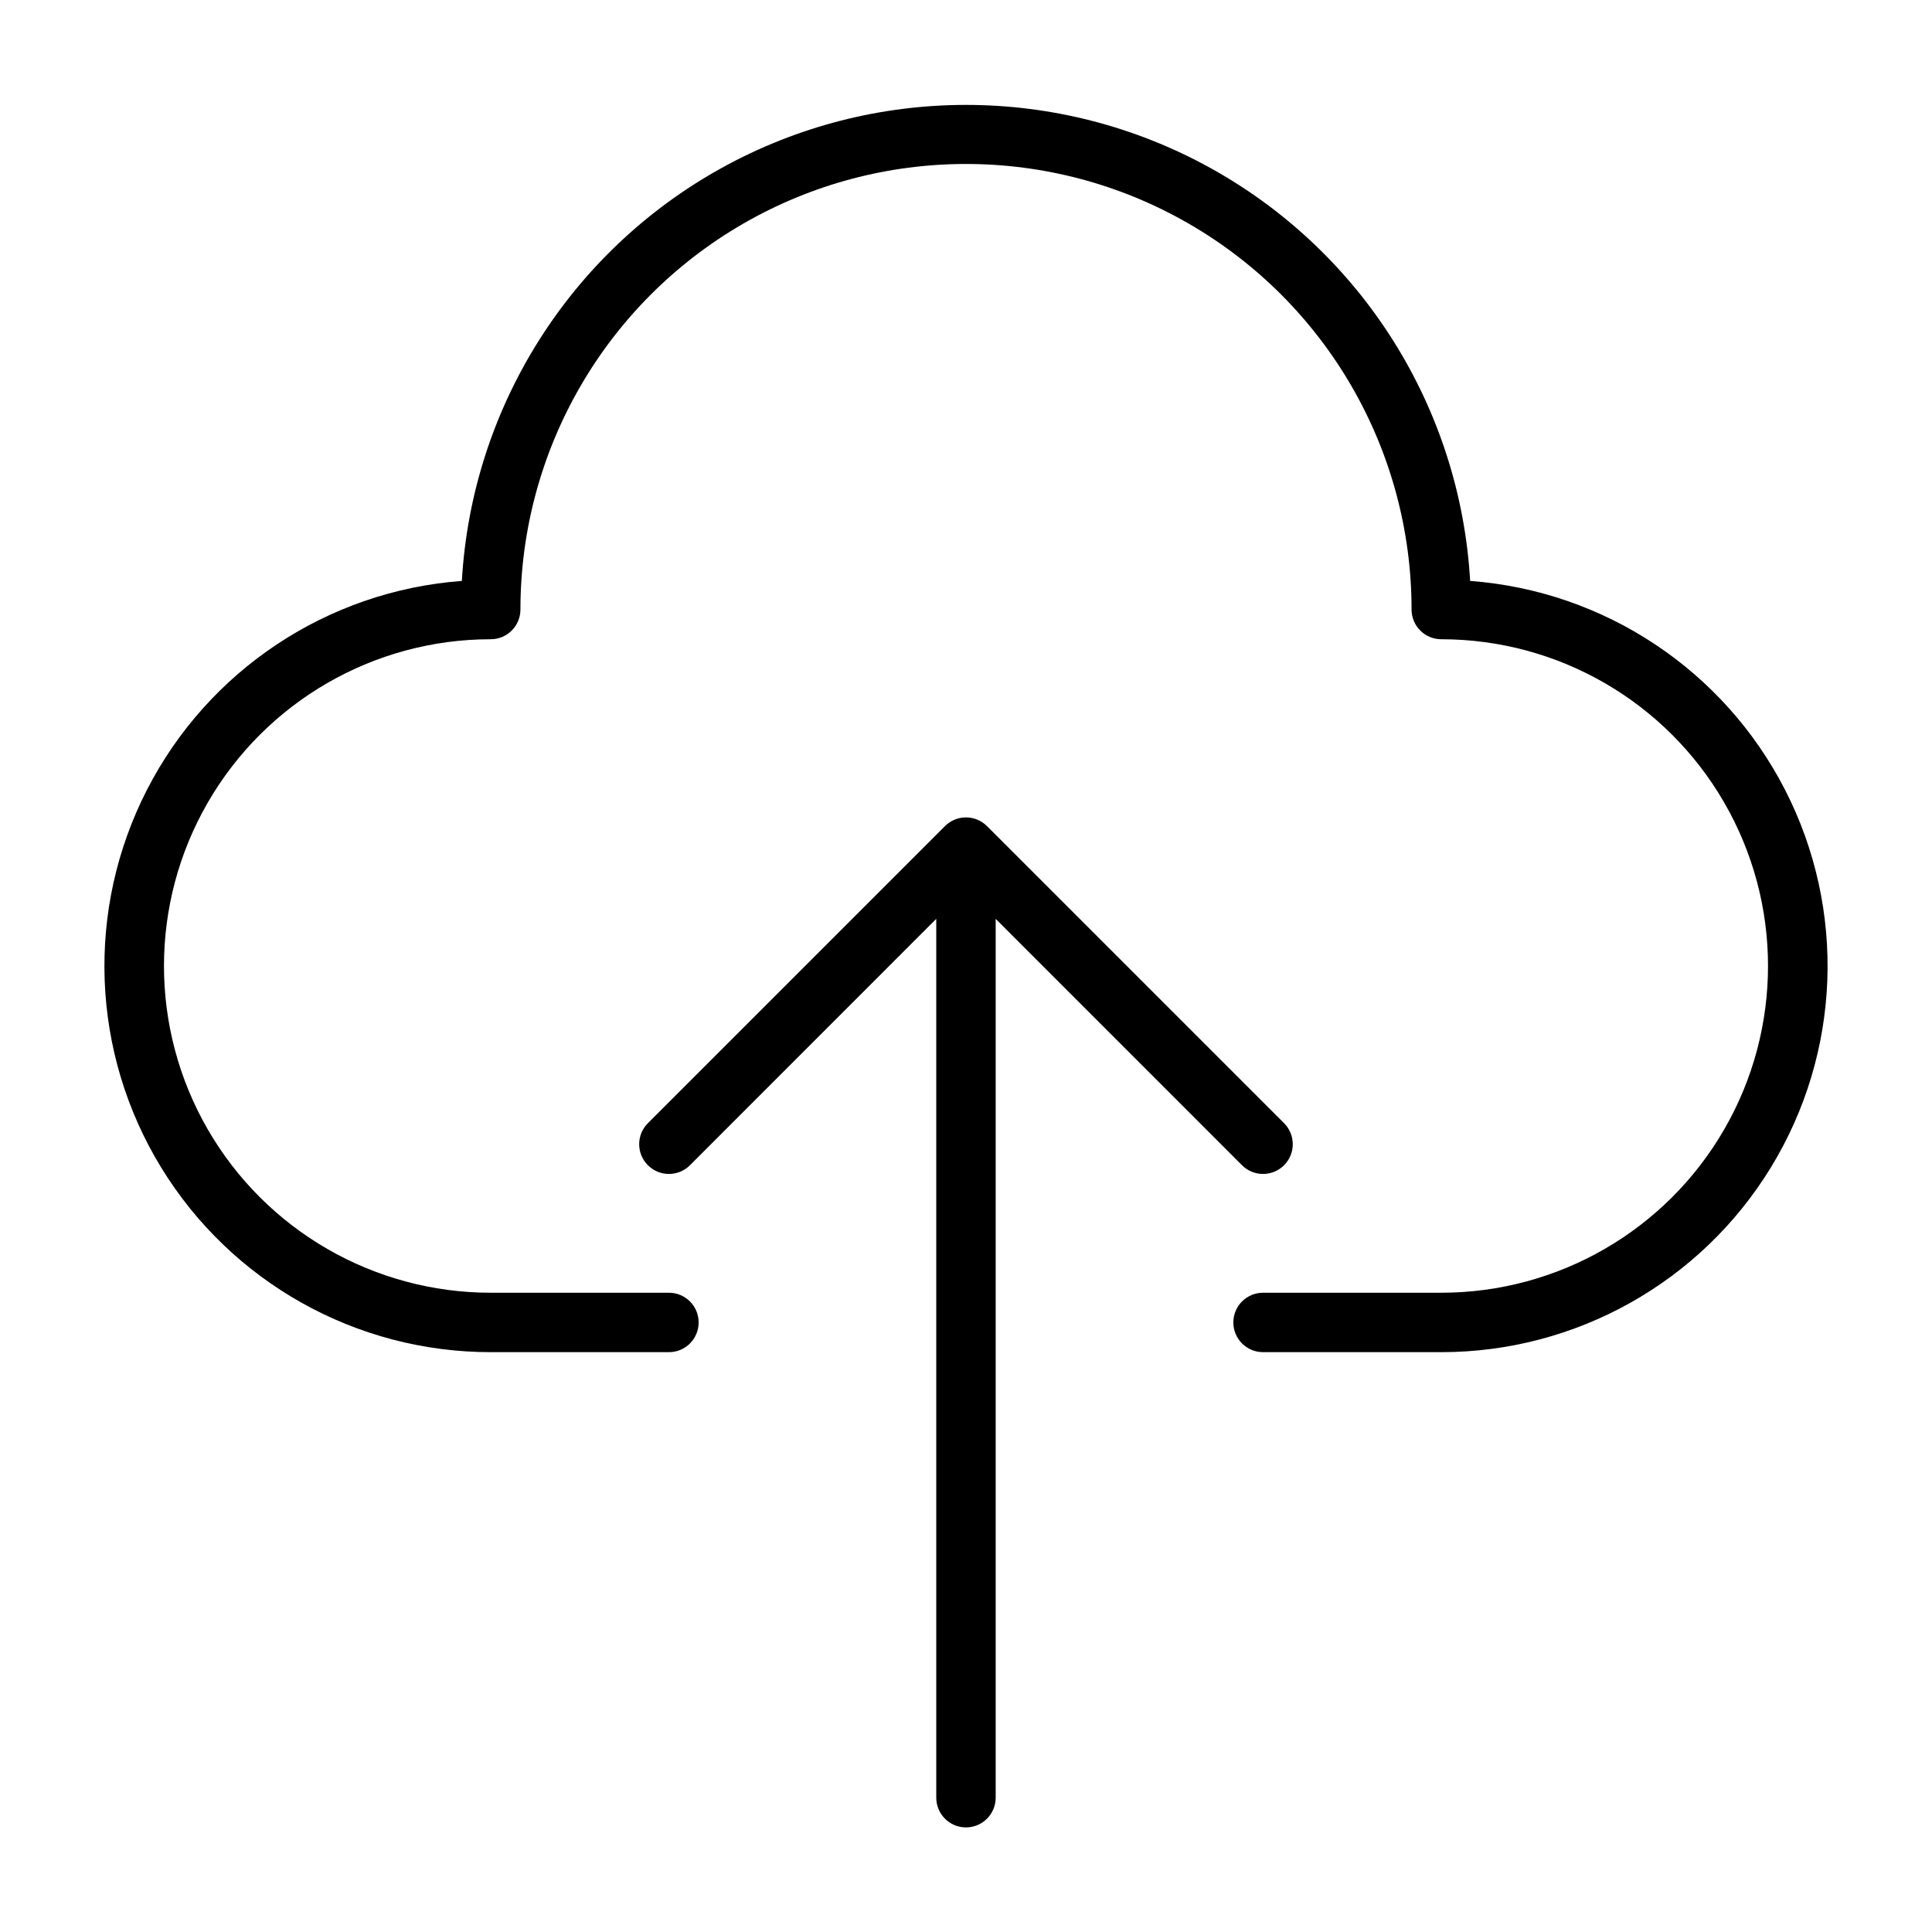
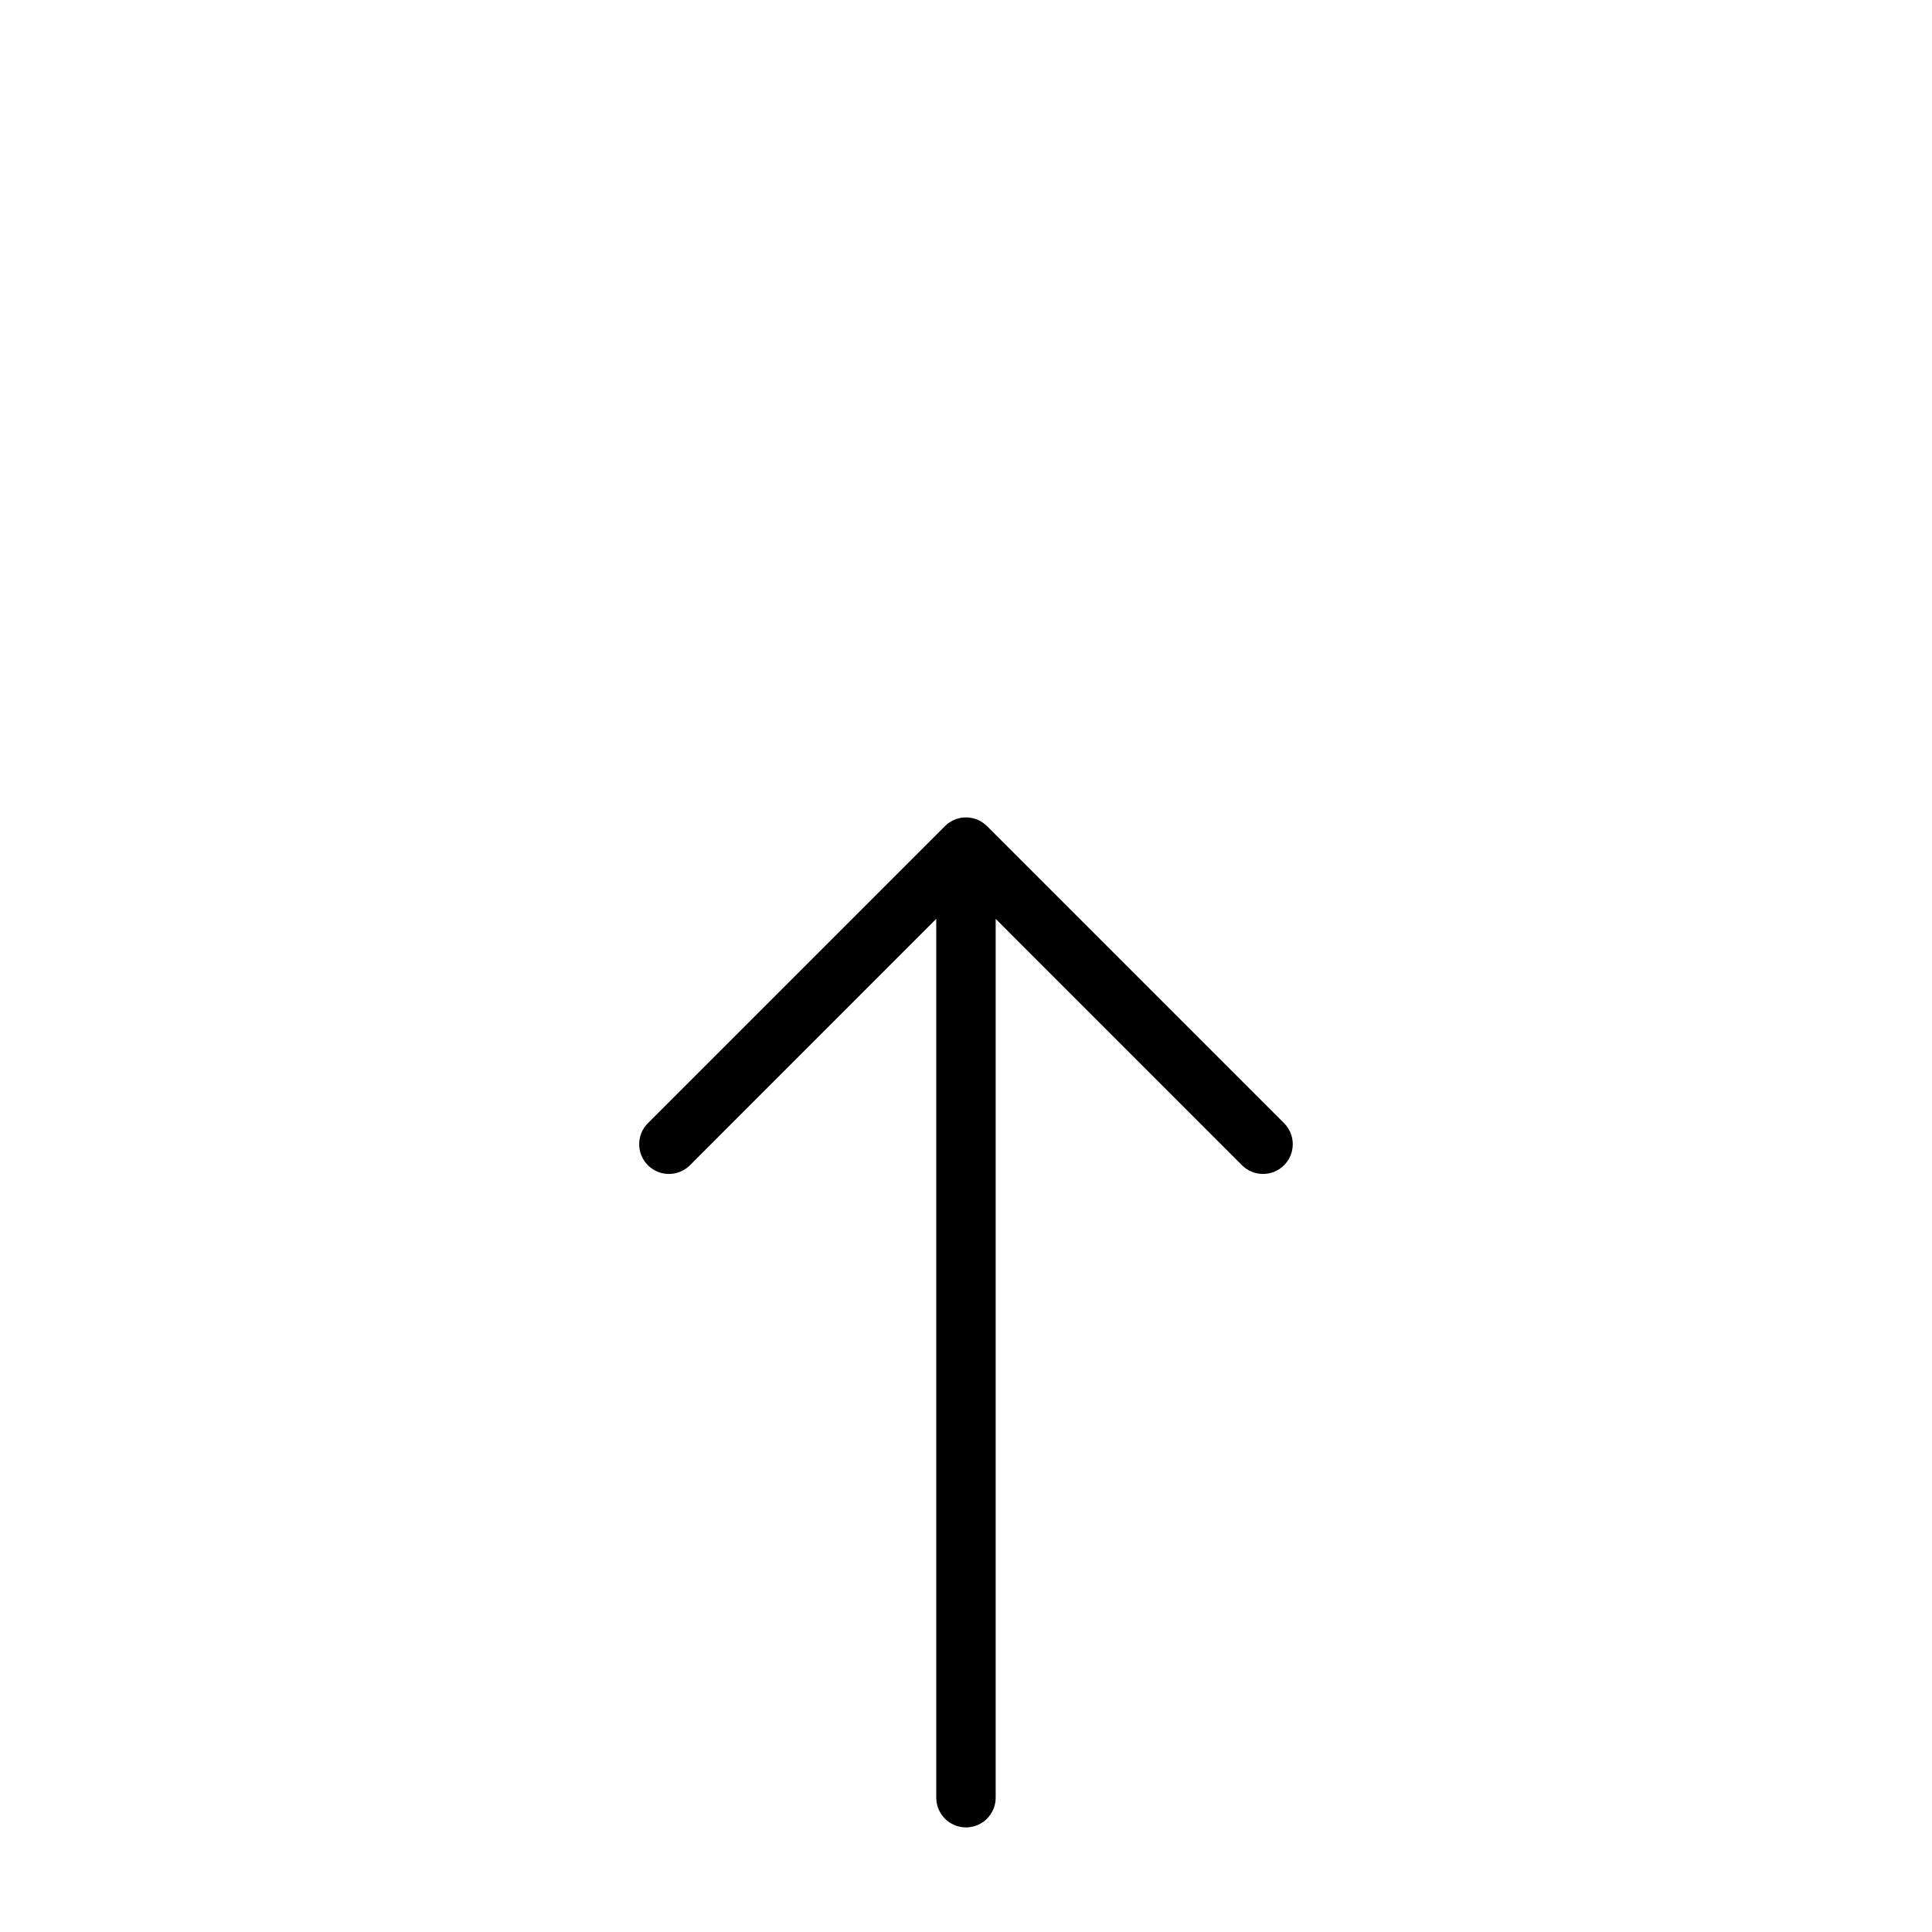
<svg xmlns="http://www.w3.org/2000/svg" fill="#000000" width="800px" height="800px" version="1.1" viewBox="144 144 512 512">
  <g>
-     <path d="m533.6 297.95c-2.637-45.91-28.664-87.25-68.922-109.48-40.258-22.227-89.105-22.227-129.36 0-40.258 22.227-66.285 63.566-68.922 109.48-35.562 2.652-67.18 23.625-83.449 55.355-16.273 31.734-14.855 69.645 3.746 100.07 18.598 30.426 51.695 48.973 87.355 48.961h47.23c4.348 0 7.871-3.527 7.871-7.875 0-4.348-3.523-7.871-7.871-7.871h-47.23c-30.938 0-59.523-16.504-74.992-43.297-15.469-26.789-15.469-59.801 0-86.59 15.469-26.793 44.055-43.297 74.992-43.297 2.086 0 4.09-0.828 5.566-2.305 1.477-1.477 2.305-3.481 2.305-5.566 0-42.188 22.508-81.168 59.039-102.26 36.535-21.094 81.547-21.094 118.08 0 36.535 21.094 59.039 60.074 59.039 102.26 0 2.086 0.832 4.09 2.305 5.566 1.477 1.477 3.481 2.305 5.566 2.305 30.938 0 59.523 16.504 74.992 43.297 15.469 26.789 15.469 59.801 0 86.59-15.469 26.793-44.055 43.297-74.992 43.297h-47.23c-4.348 0-7.871 3.523-7.871 7.871 0 4.348 3.523 7.875 7.871 7.875h47.23c35.66 0.012 68.758-18.535 87.359-48.961 18.598-30.43 20.016-68.34 3.746-100.07-16.273-31.73-47.891-52.703-83.453-55.355z" />
    <path d="m473.14 452.8c3.078 3.078 8.07 3.078 11.148 0 3.078-3.078 3.078-8.07 0-11.148l-78.719-78.719h-0.004c-1.477-1.48-3.481-2.312-5.57-2.312-2.094 0-4.098 0.832-5.574 2.312l-78.719 78.719h-0.004c-3.078 3.078-3.078 8.07 0 11.148 3.078 3.078 8.07 3.078 11.148 0l65.273-65.293v232.9c0 4.348 3.527 7.875 7.875 7.875s7.871-3.527 7.871-7.875v-232.9z" />
  </g>
</svg>